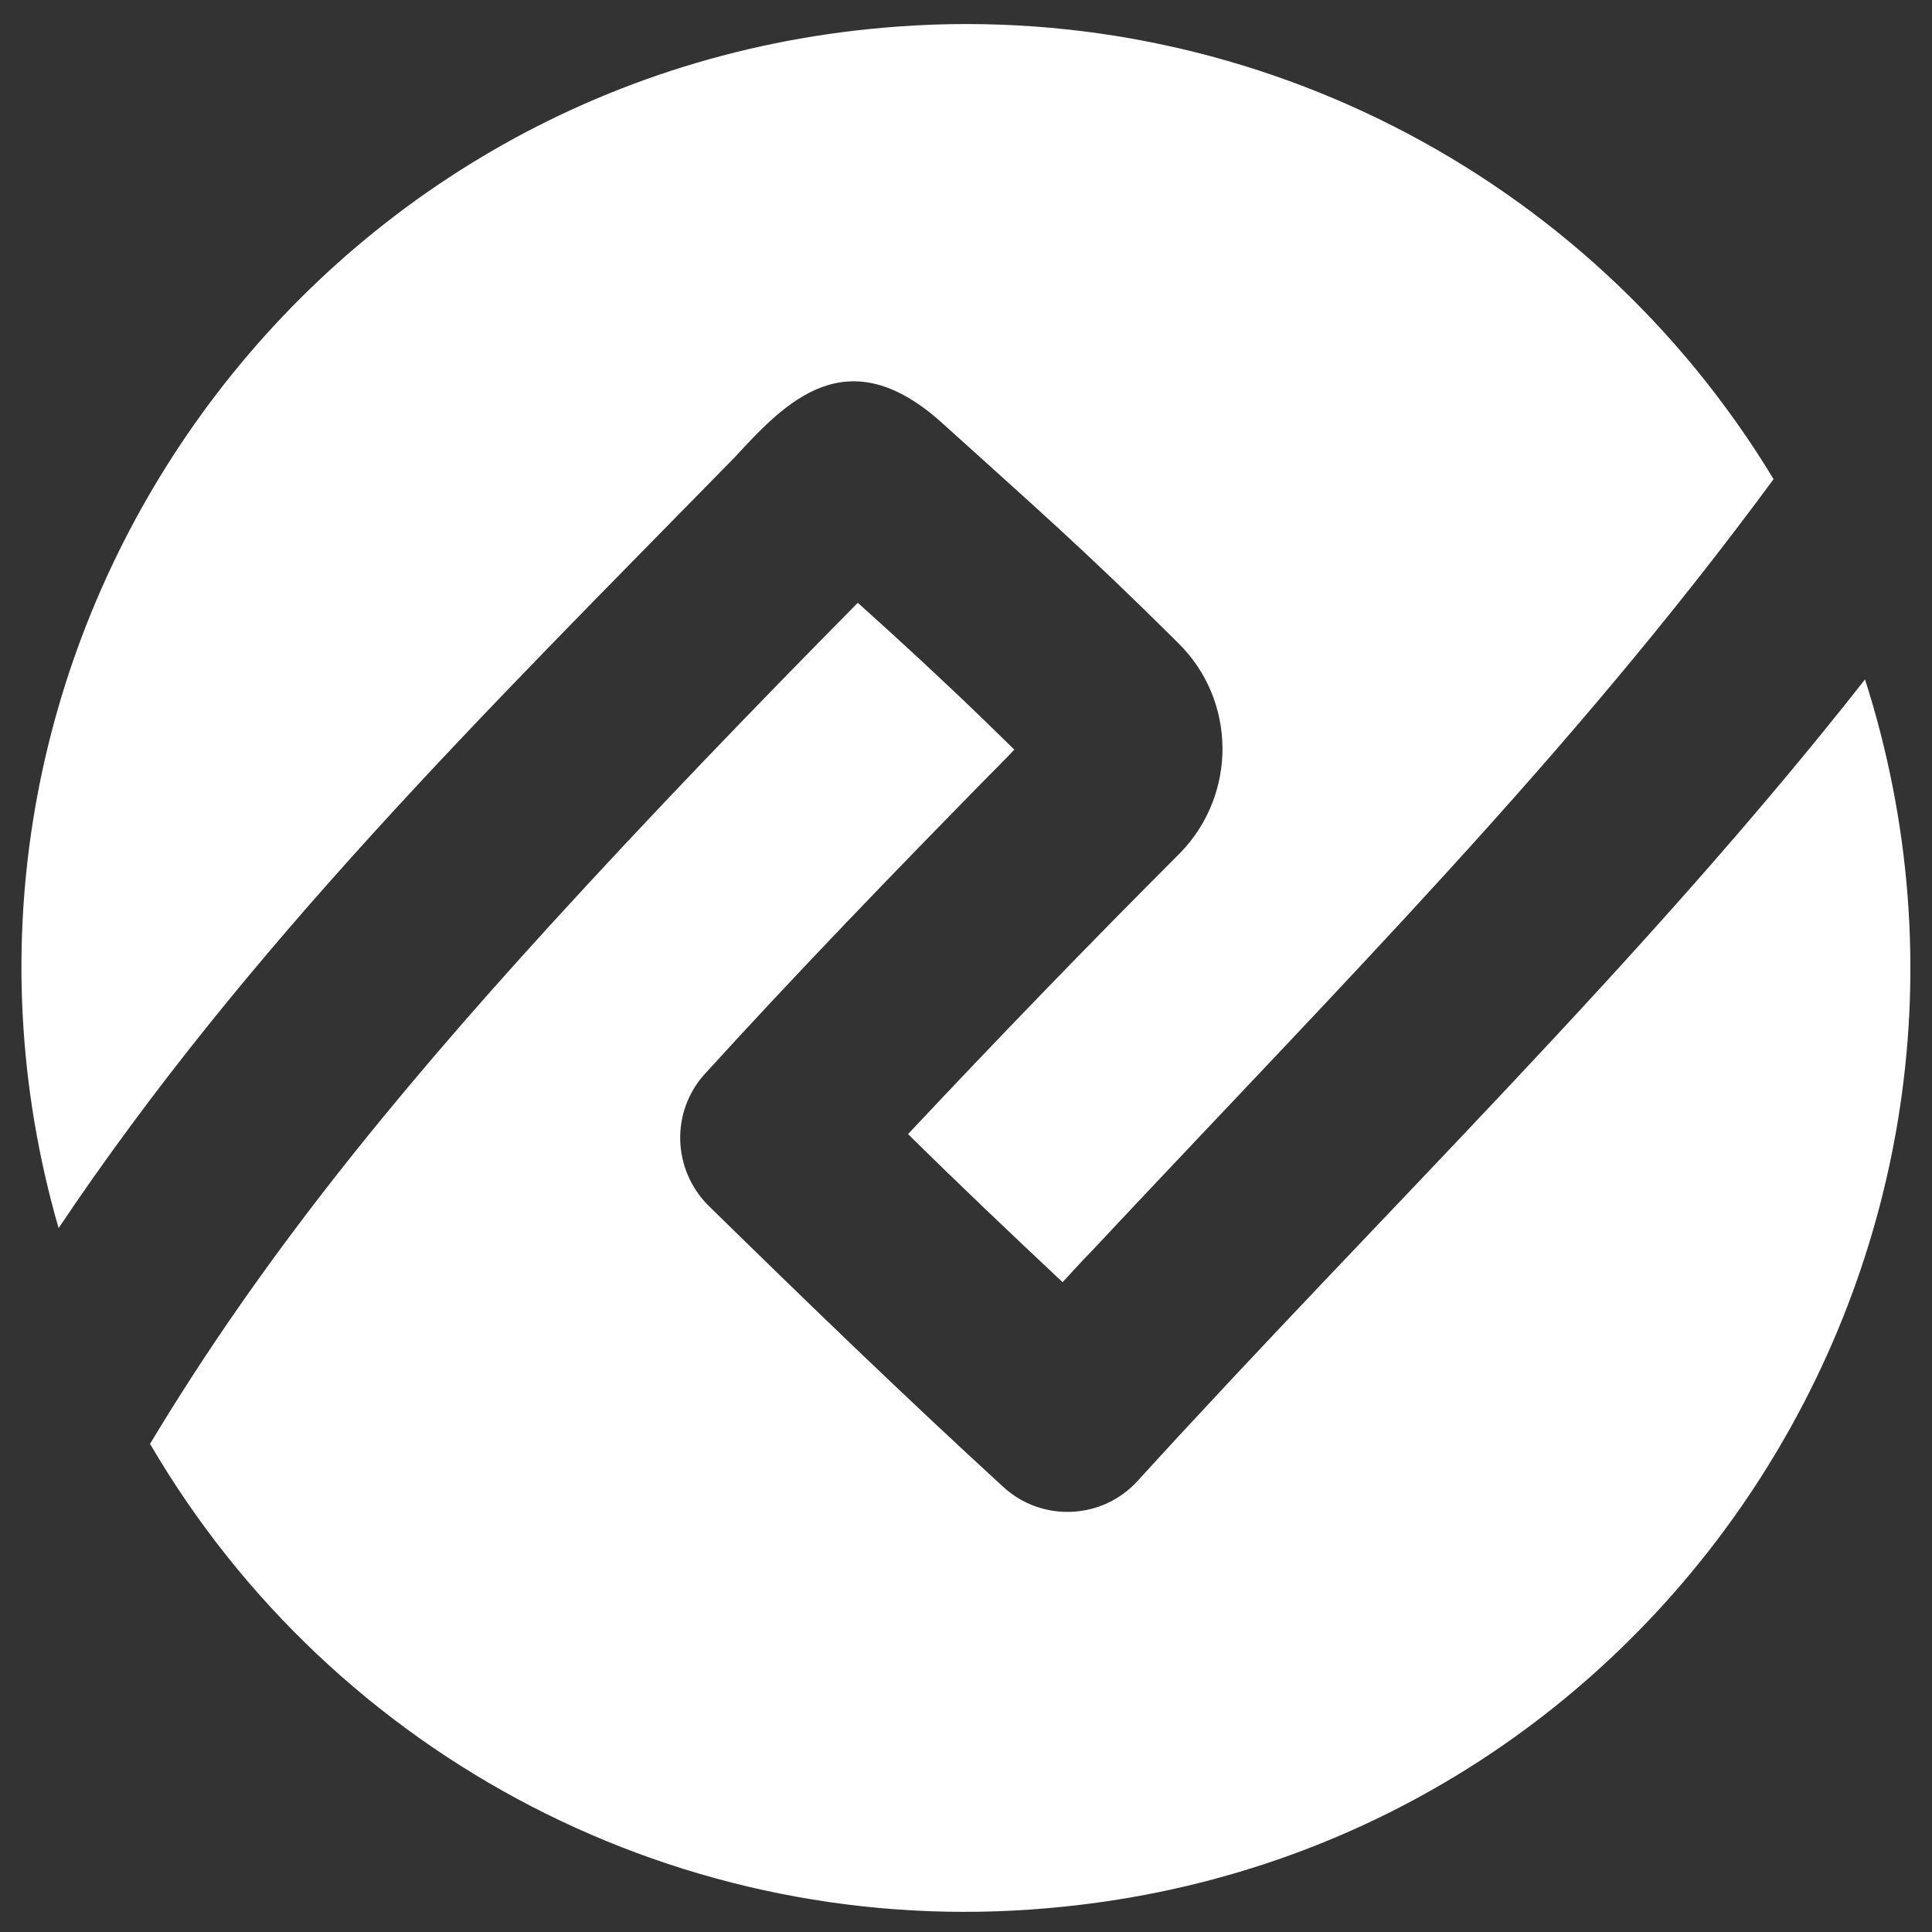
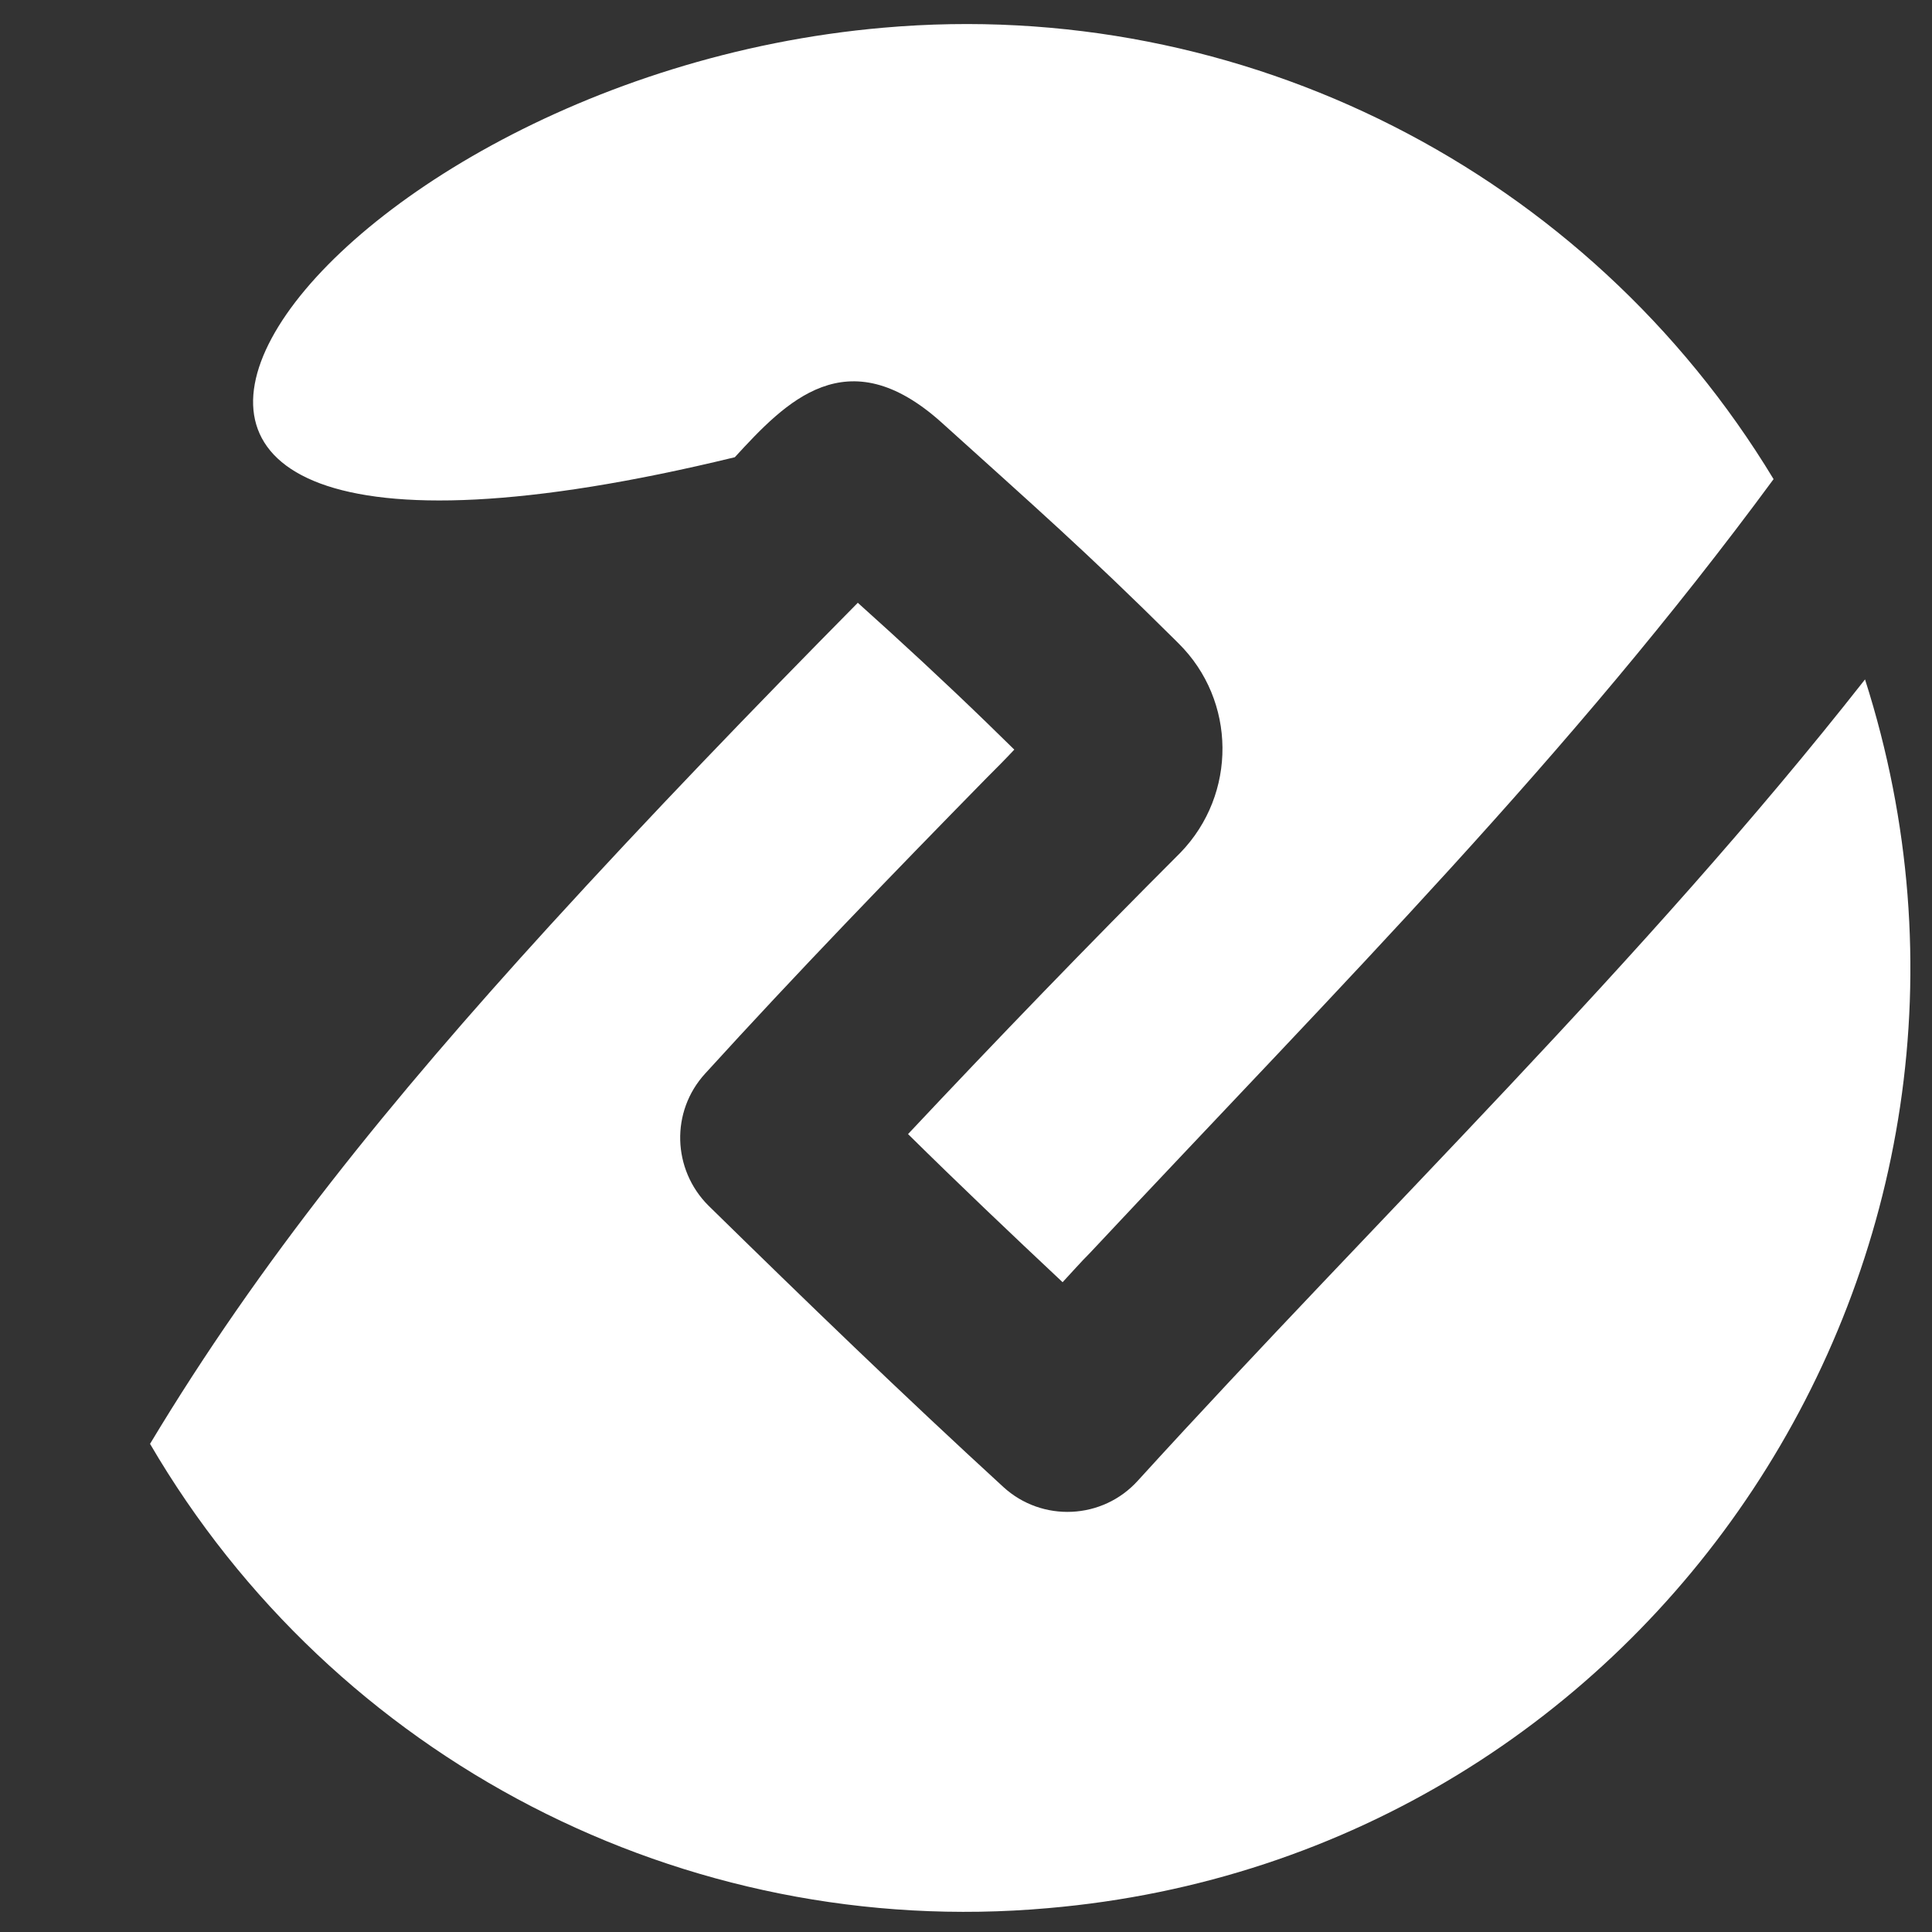
<svg xmlns="http://www.w3.org/2000/svg" version="1.1" id="Ebene_1" x="0px" y="0px" viewBox="0 0 300 300" style="enable-background:new 0 0 300 300;" xml:space="preserve">
  <rect x="0" y="0" width="300" height="300" fill="#333333" stroke="none" />
  <style type="text/css">
	.st0{fill-rule:evenodd;clip-rule:evenodd;fill:#ffffff;}

</style>
-   <path class="st0" id="loading" d="M275.4,74.4c-31.8,43.2-66.4,77.7-106.1,120.1c-1.5,1.5-2.9,3.1-4.3,4.6c-8.1-7.6-16.1-15.2-24-23  c13.9-14.8,27.9-29.3,42.3-43.7c8.8-9.1,8.7-23.6-0.3-32.5l-0.5-0.5c-14-13.9-21.8-20.7-36.3-33.8c-14.7-13.2-24.2-3.2-32.1,5.4  c-39.5,40.3-75.7,76-105,119.7C-16.3,102.7,45,12.3,137.2,4.3C192.9-0.6,246.5,26.6,275.4,74.4 M289.6,105.5  c-34.4,43.8-75.2,83-112.9,124.4h0c-5.5,6.1-14.9,6.5-20.9,1c-15.6-14.3-30.7-28.9-45.8-43.7v0c-5.6-5.6-5.9-14.6-0.5-20.5  c14.2-15.6,28.9-30.8,43.7-45.9c1.4-1.4,2.9-2.9,4.3-4.4c-1.4-1.4-2.9-2.8-4.3-4.2c-6.5-6.3-13.2-12.5-20-18.6  c-16.3,16.5-32.3,33.1-47.9,50.2c-24.7,27.1-45,52.1-62,80.4c28.6,49,82.9,77.1,139.4,72.1C257,288.2,318.1,194.6,289.6,105.5" />
+   <path class="st0" id="loading" d="M275.4,74.4c-31.8,43.2-66.4,77.7-106.1,120.1c-1.5,1.5-2.9,3.1-4.3,4.6c-8.1-7.6-16.1-15.2-24-23  c13.9-14.8,27.9-29.3,42.3-43.7c8.8-9.1,8.7-23.6-0.3-32.5l-0.5-0.5c-14-13.9-21.8-20.7-36.3-33.8c-14.7-13.2-24.2-3.2-32.1,5.4  C-16.3,102.7,45,12.3,137.2,4.3C192.9-0.6,246.5,26.6,275.4,74.4 M289.6,105.5  c-34.4,43.8-75.2,83-112.9,124.4h0c-5.5,6.1-14.9,6.5-20.9,1c-15.6-14.3-30.7-28.9-45.8-43.7v0c-5.6-5.6-5.9-14.6-0.5-20.5  c14.2-15.6,28.9-30.8,43.7-45.9c1.4-1.4,2.9-2.9,4.3-4.4c-1.4-1.4-2.9-2.8-4.3-4.2c-6.5-6.3-13.2-12.5-20-18.6  c-16.3,16.5-32.3,33.1-47.9,50.2c-24.7,27.1-45,52.1-62,80.4c28.6,49,82.9,77.1,139.4,72.1C257,288.2,318.1,194.6,289.6,105.5" />
</svg>